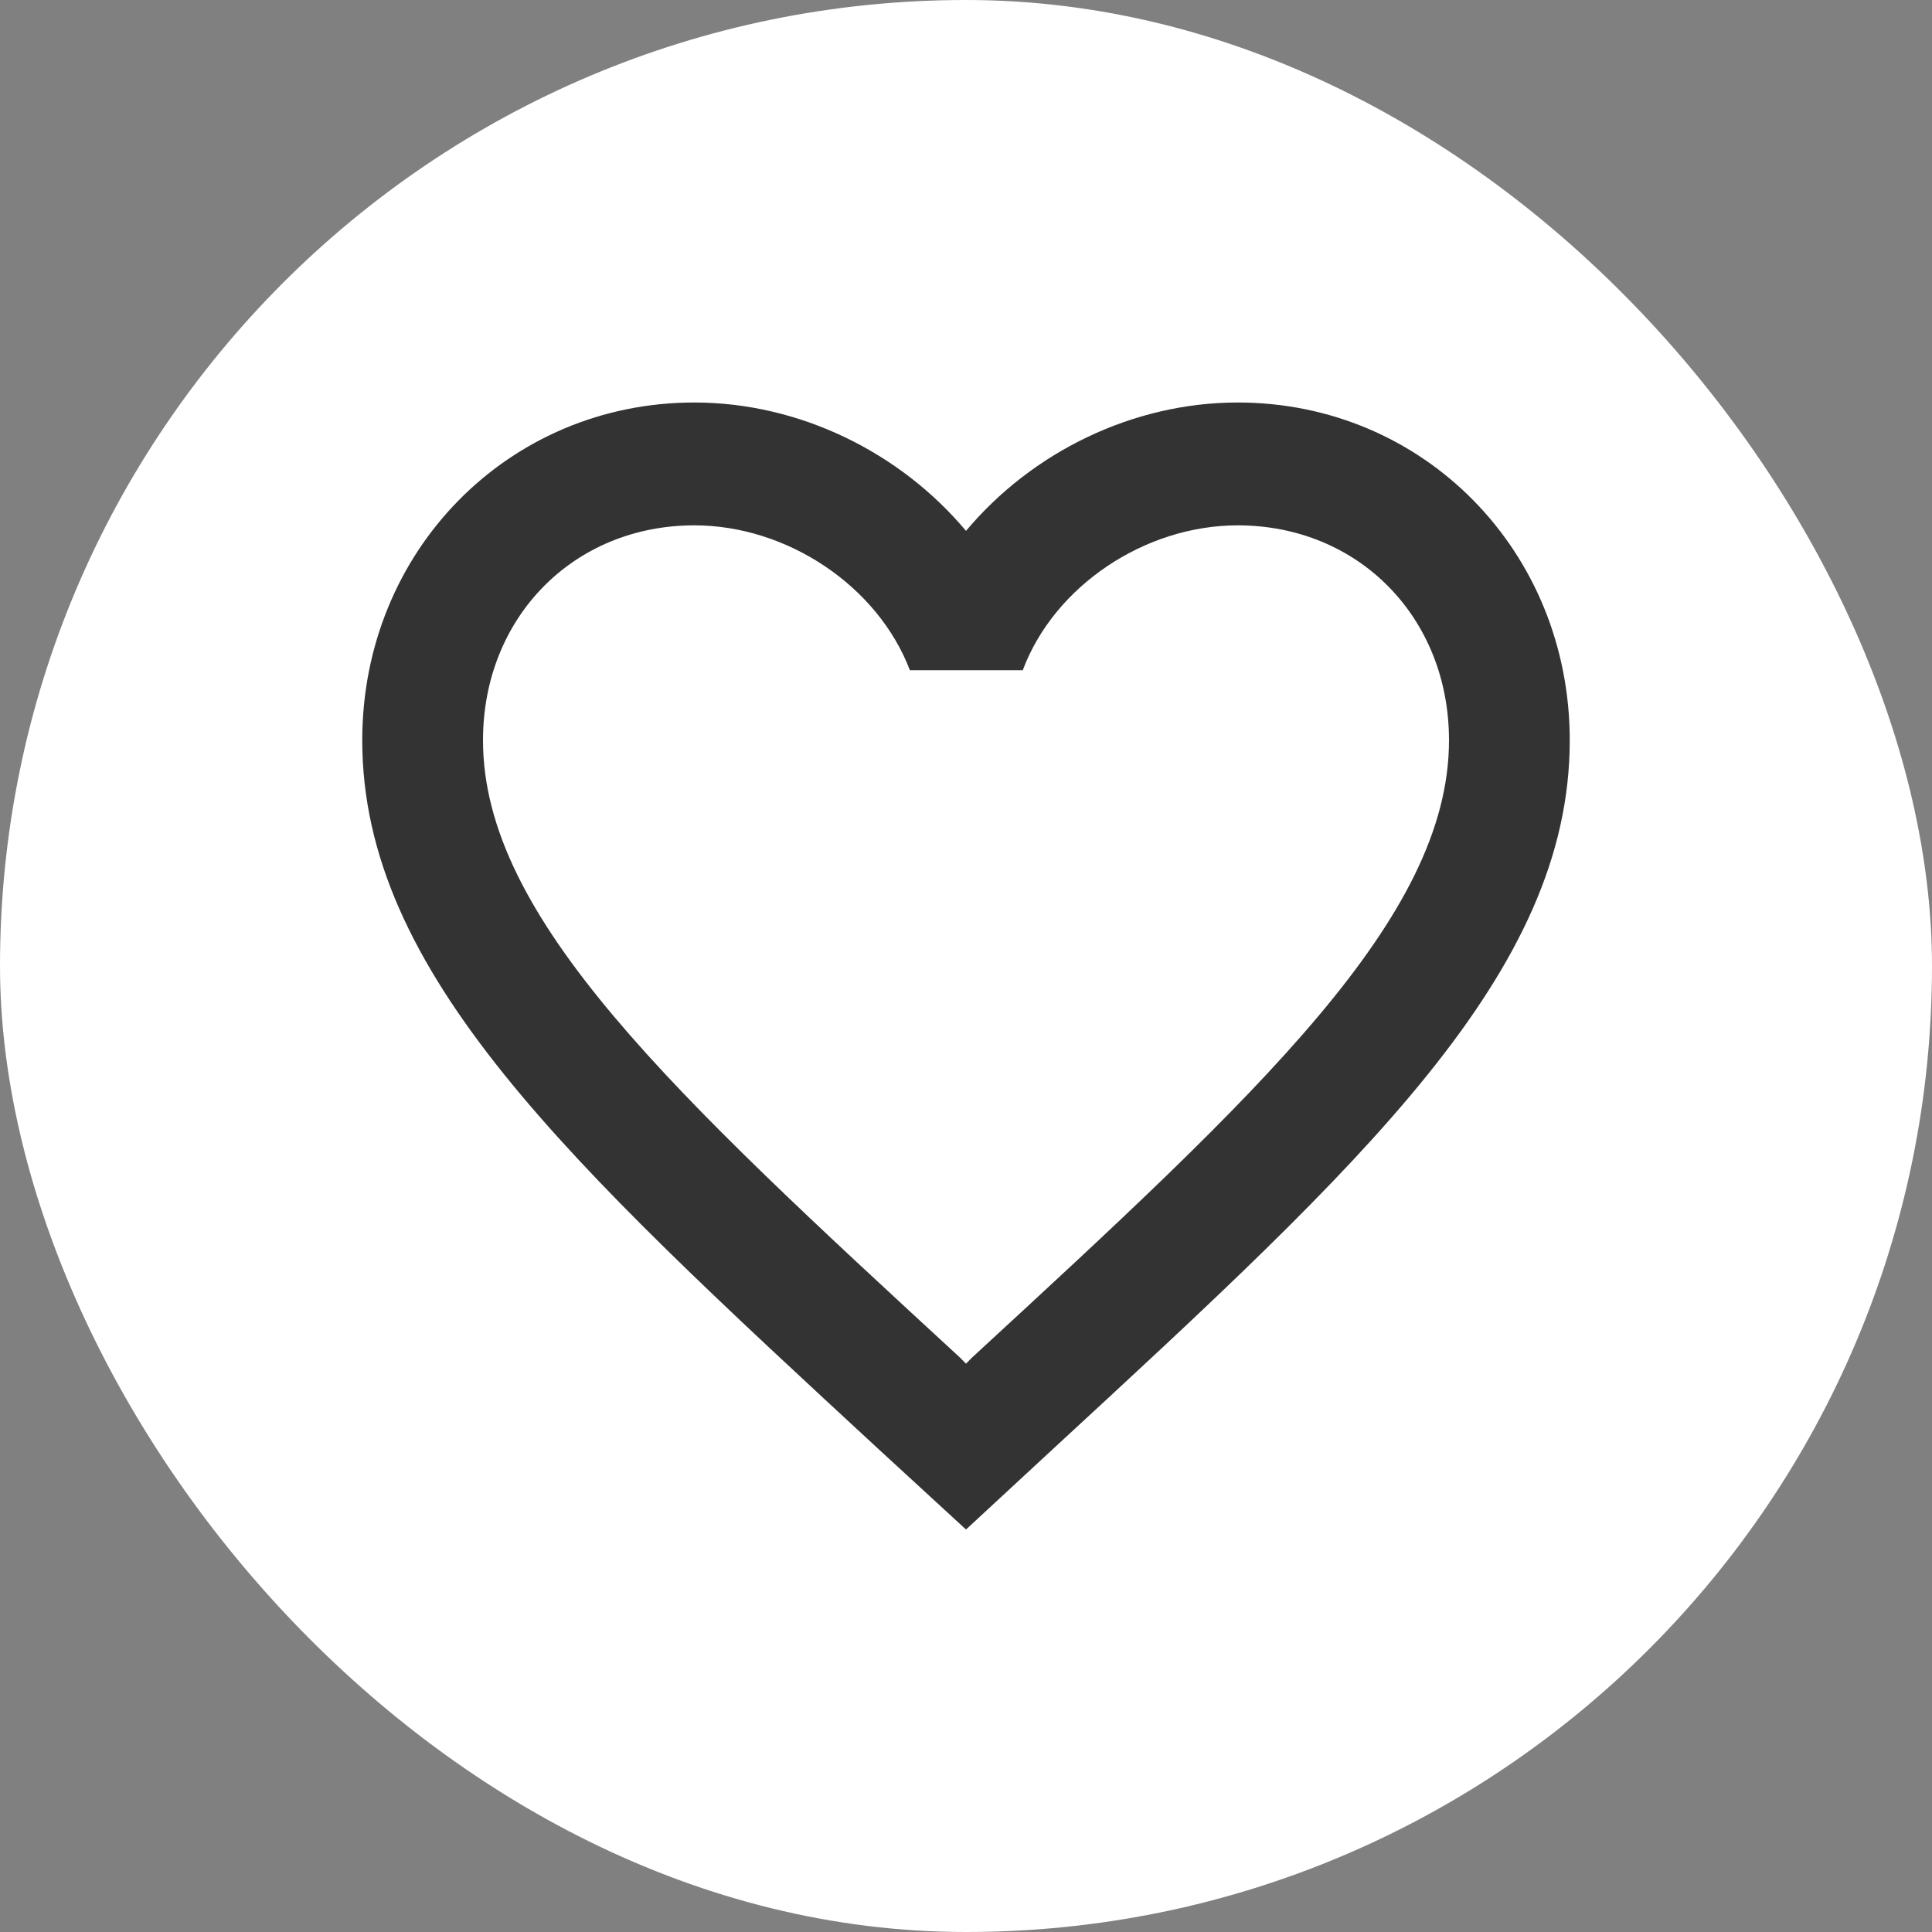
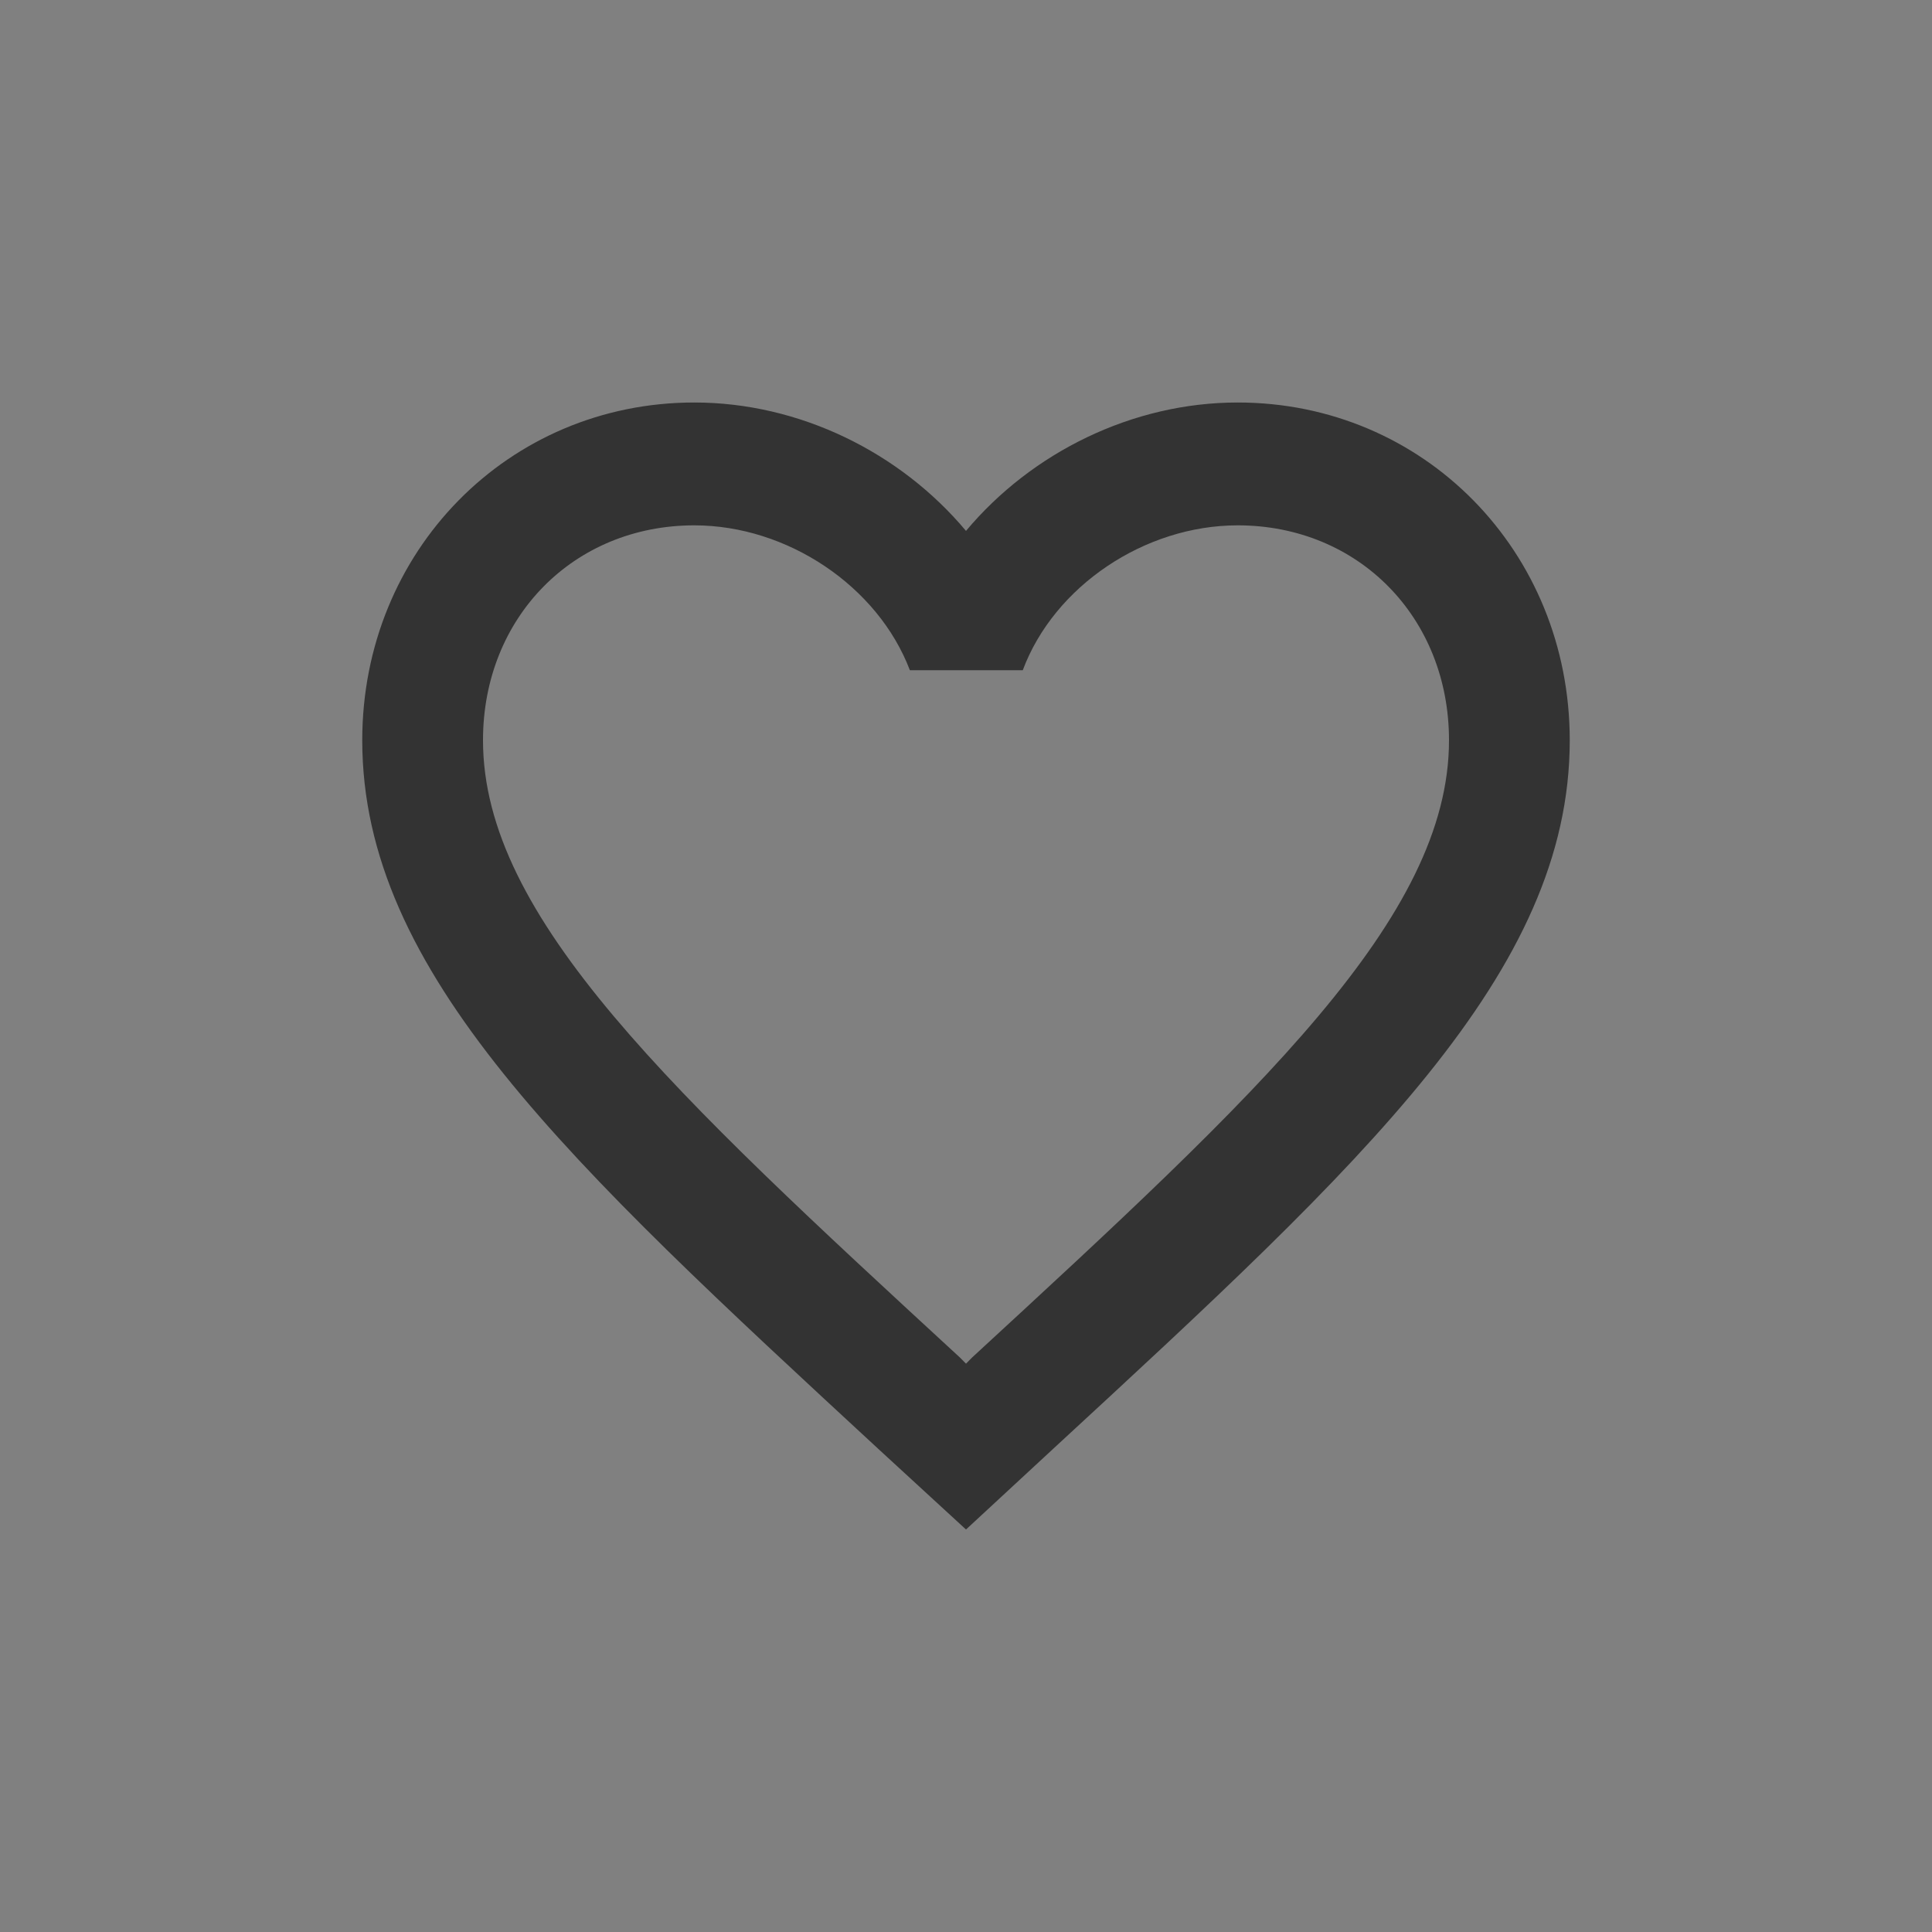
<svg xmlns="http://www.w3.org/2000/svg" width="24" height="24" viewBox="0 0 24 24" fill="none">
  <rect x="0" y="0" width="24" height="24" fill="#808080" stroke="none" />
-   <rect width="24" height="24" rx="12" fill="white" />
  <path d="M15.375 5C14.07 5 12.818 5.618 12 6.595C11.182 5.618 9.93 5 8.625 5C6.315 5 4.5 6.846 4.5 9.196C4.5 12.08 7.05 14.43 10.912 18L12 19L13.088 17.993C16.95 14.43 19.5 12.08 19.5 9.196C19.5 6.846 17.685 5 15.375 5ZM12.075 16.864L12 16.94L11.925 16.864C8.355 13.575 6 11.401 6 9.196C6 7.67 7.125 6.526 8.625 6.526C9.78 6.526 10.905 7.281 11.303 8.326H12.705C13.095 7.281 14.22 6.526 15.375 6.526C16.875 6.526 18 7.67 18 9.196C18 11.401 15.645 13.575 12.075 16.864Z" fill="#333333" />
</svg>